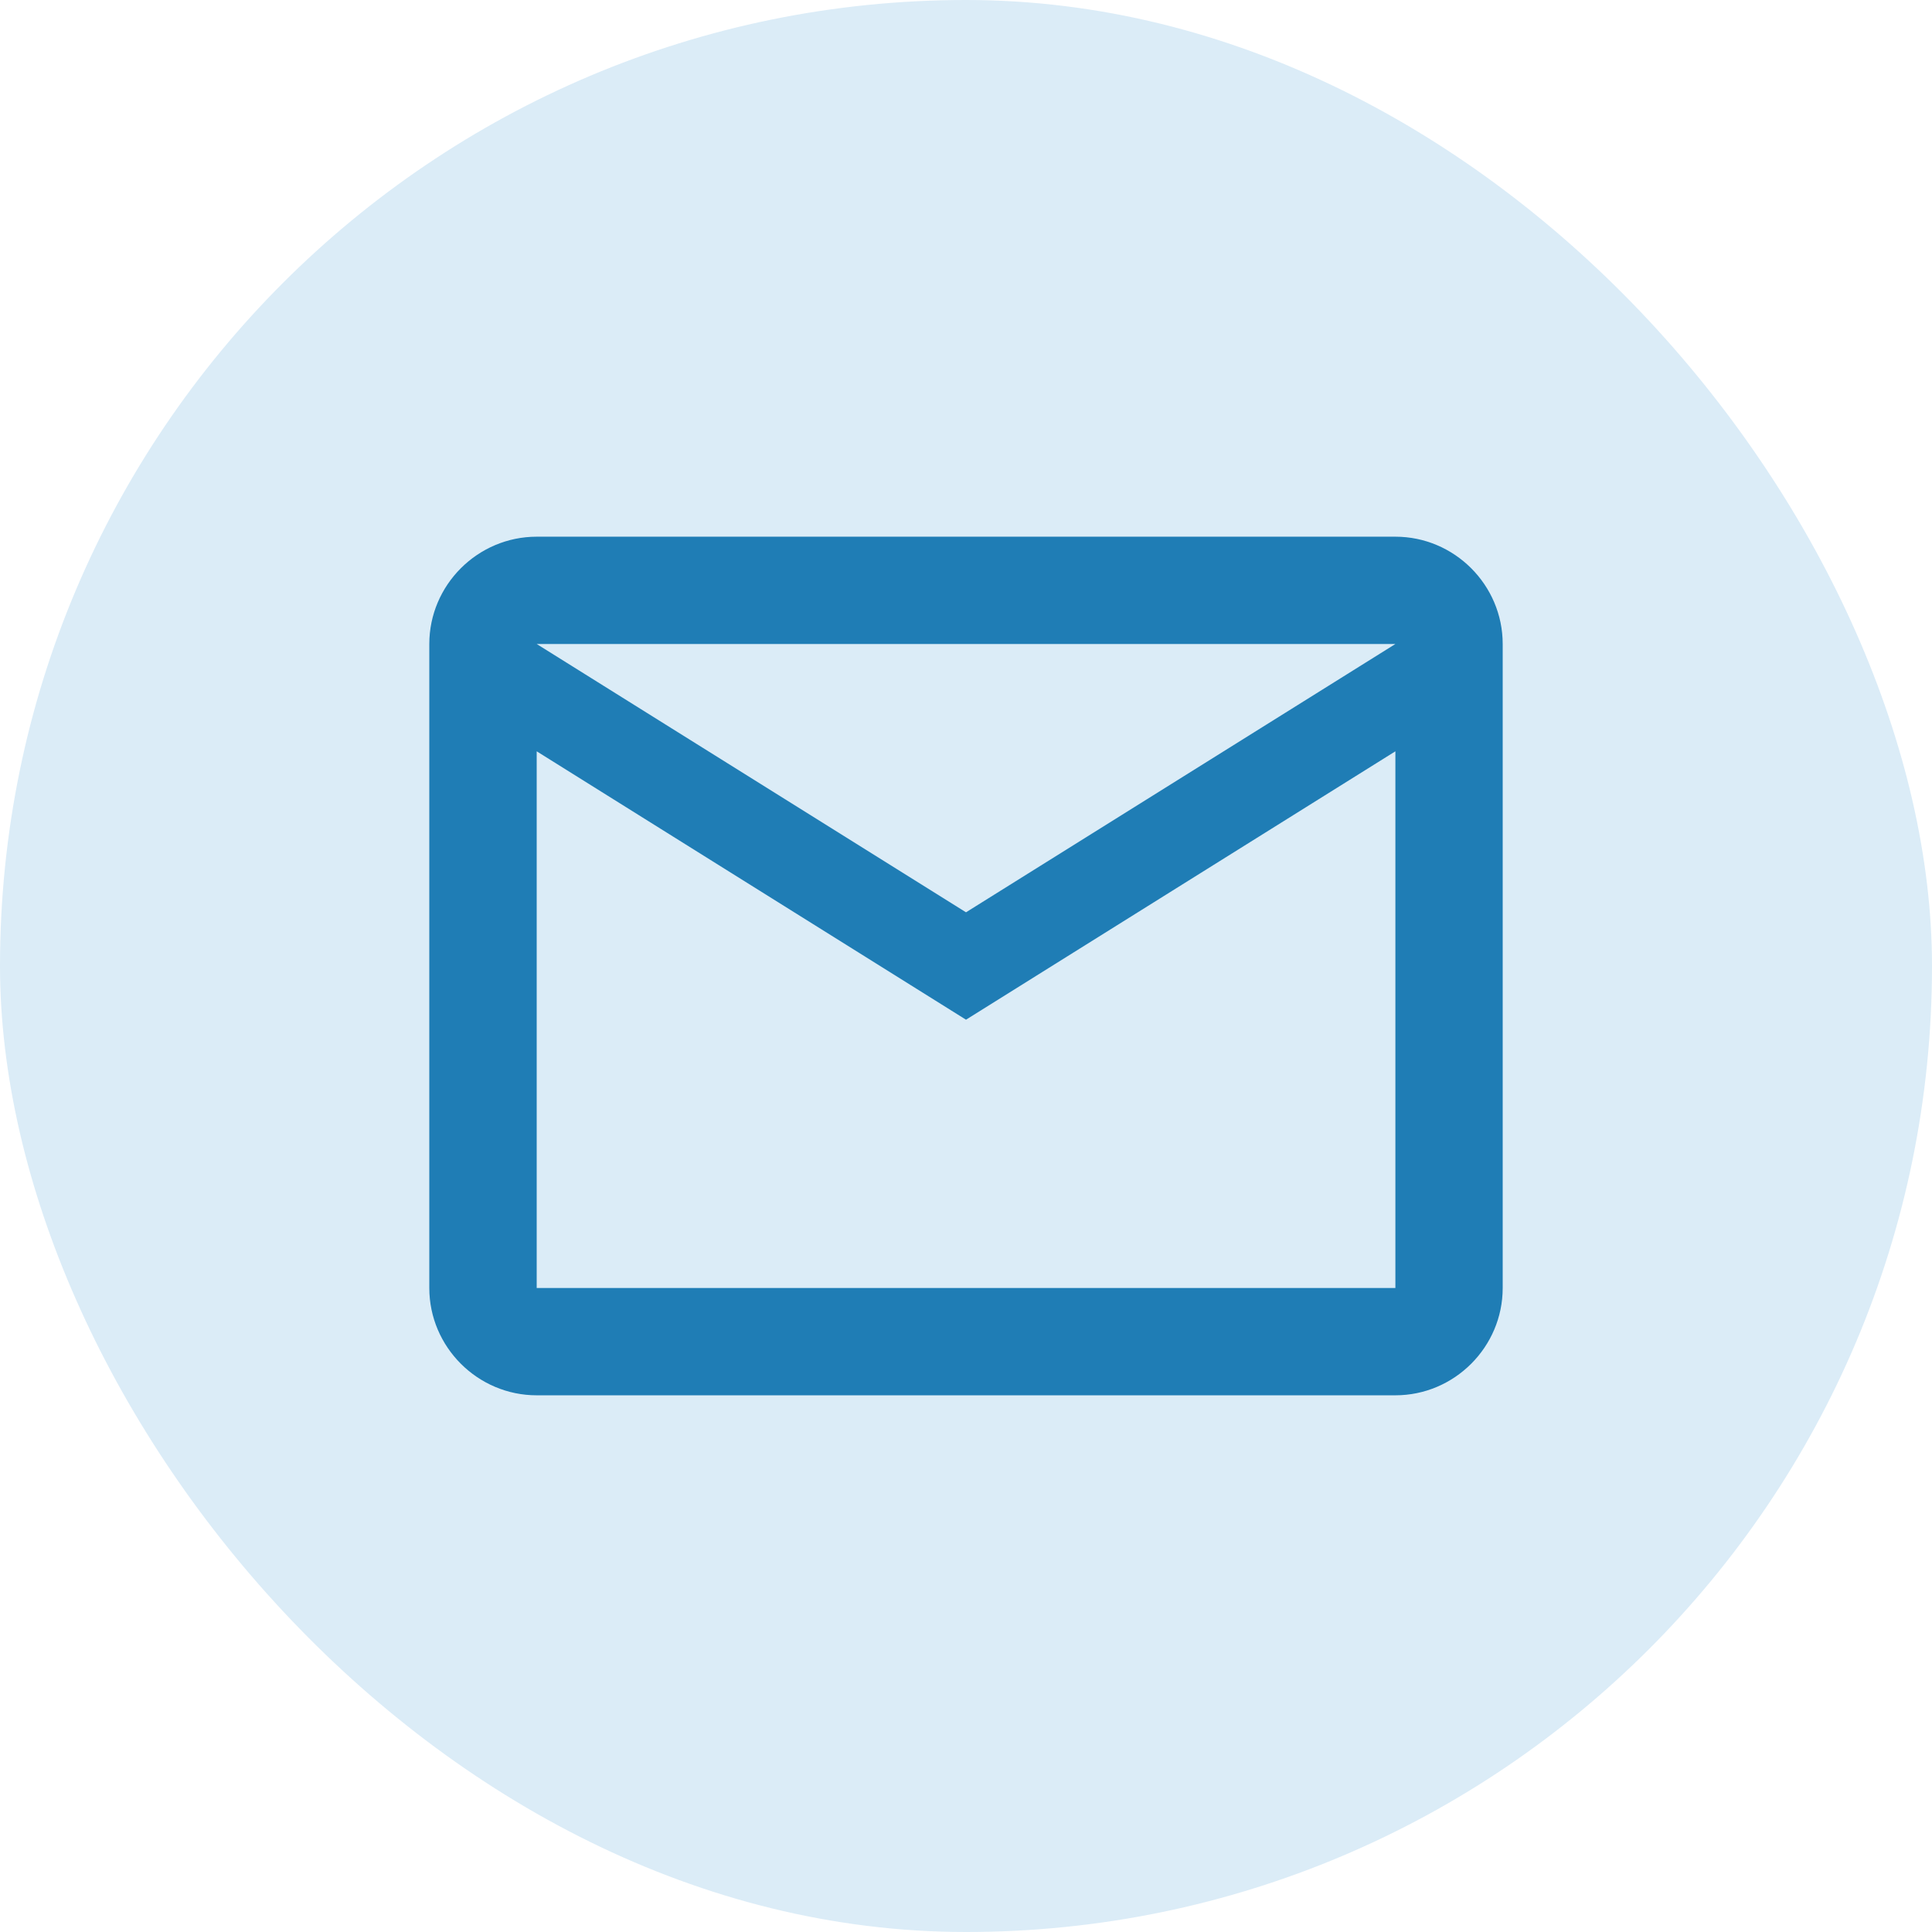
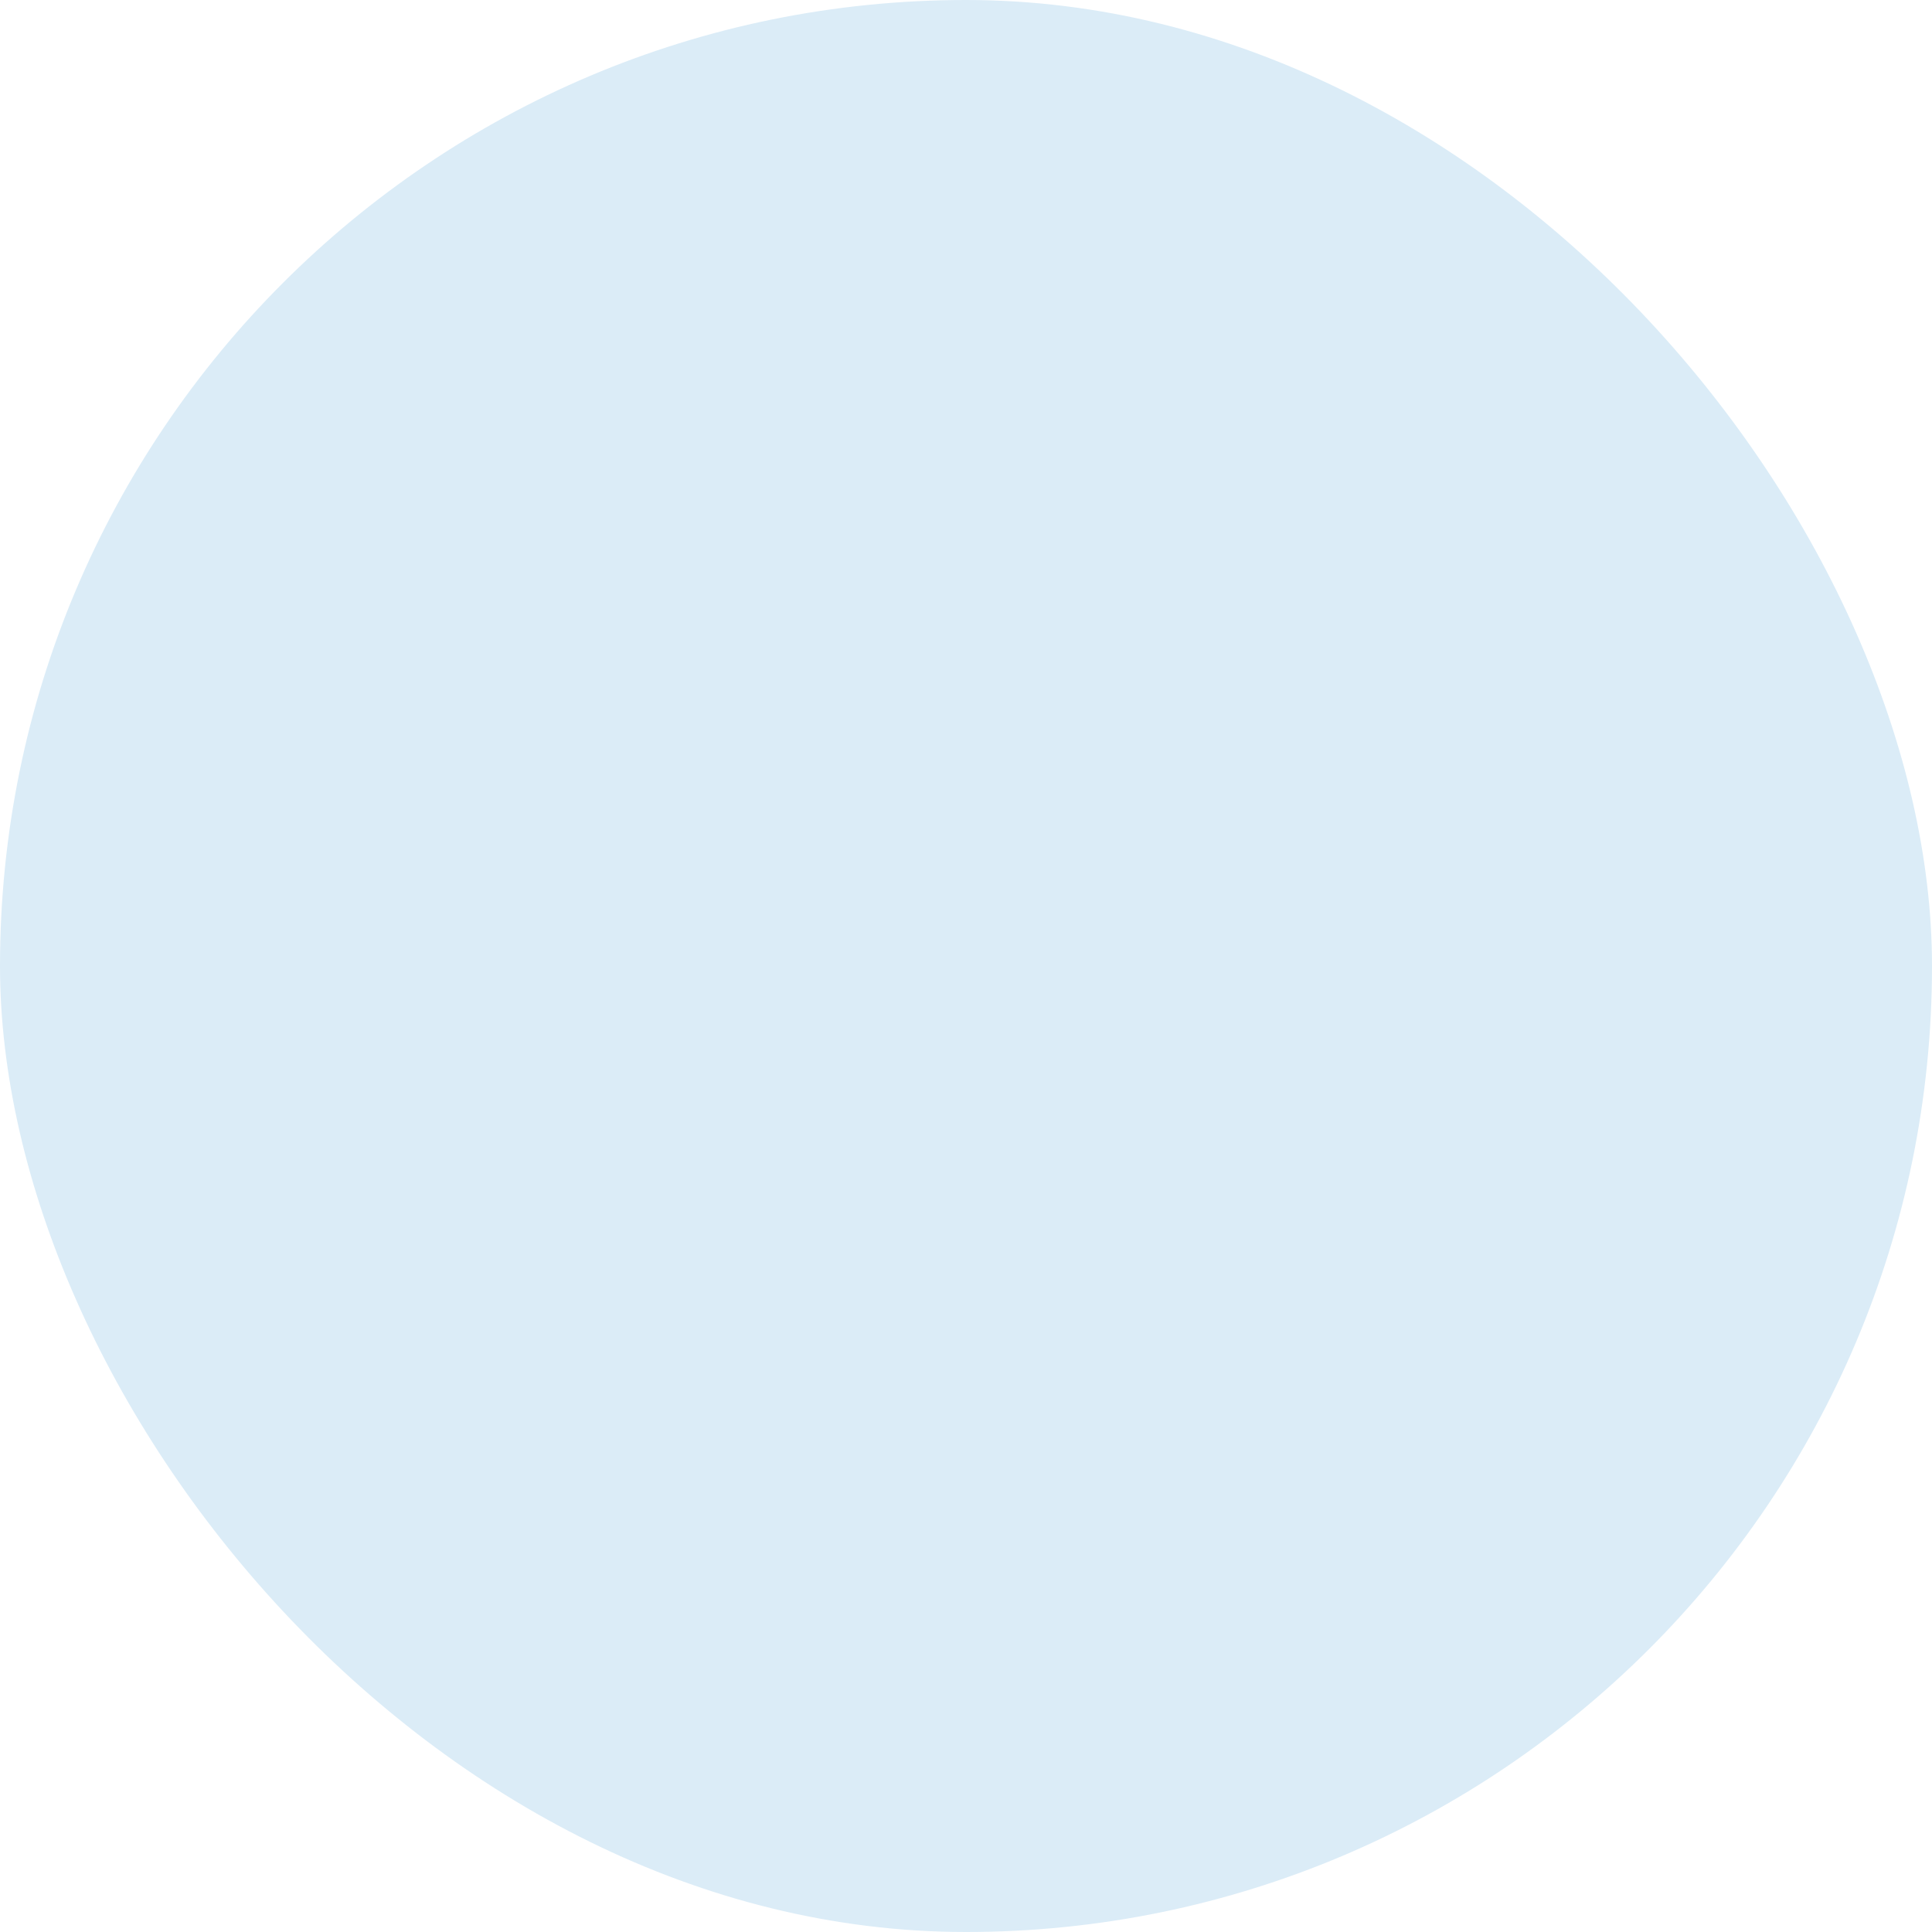
<svg xmlns="http://www.w3.org/2000/svg" width="24" height="24" viewBox="0 0 24 24" fill="none">
  <rect width="24" height="24" rx="12" fill="#DBECF7" />
-   <path d="M18.667 8C18.667 7.267 18.067 6.667 17.334 6.667H6.667C5.934 6.667 5.333 7.267 5.333 8V16C5.333 16.733 5.934 17.333 6.667 17.333H17.334C18.067 17.333 18.667 16.733 18.667 16V8ZM17.334 8L12 11.333L6.667 8H17.334ZM17.334 16H6.667V9.333L12 12.667L17.334 9.333V16Z" fill="#1F7DB5" />
</svg>